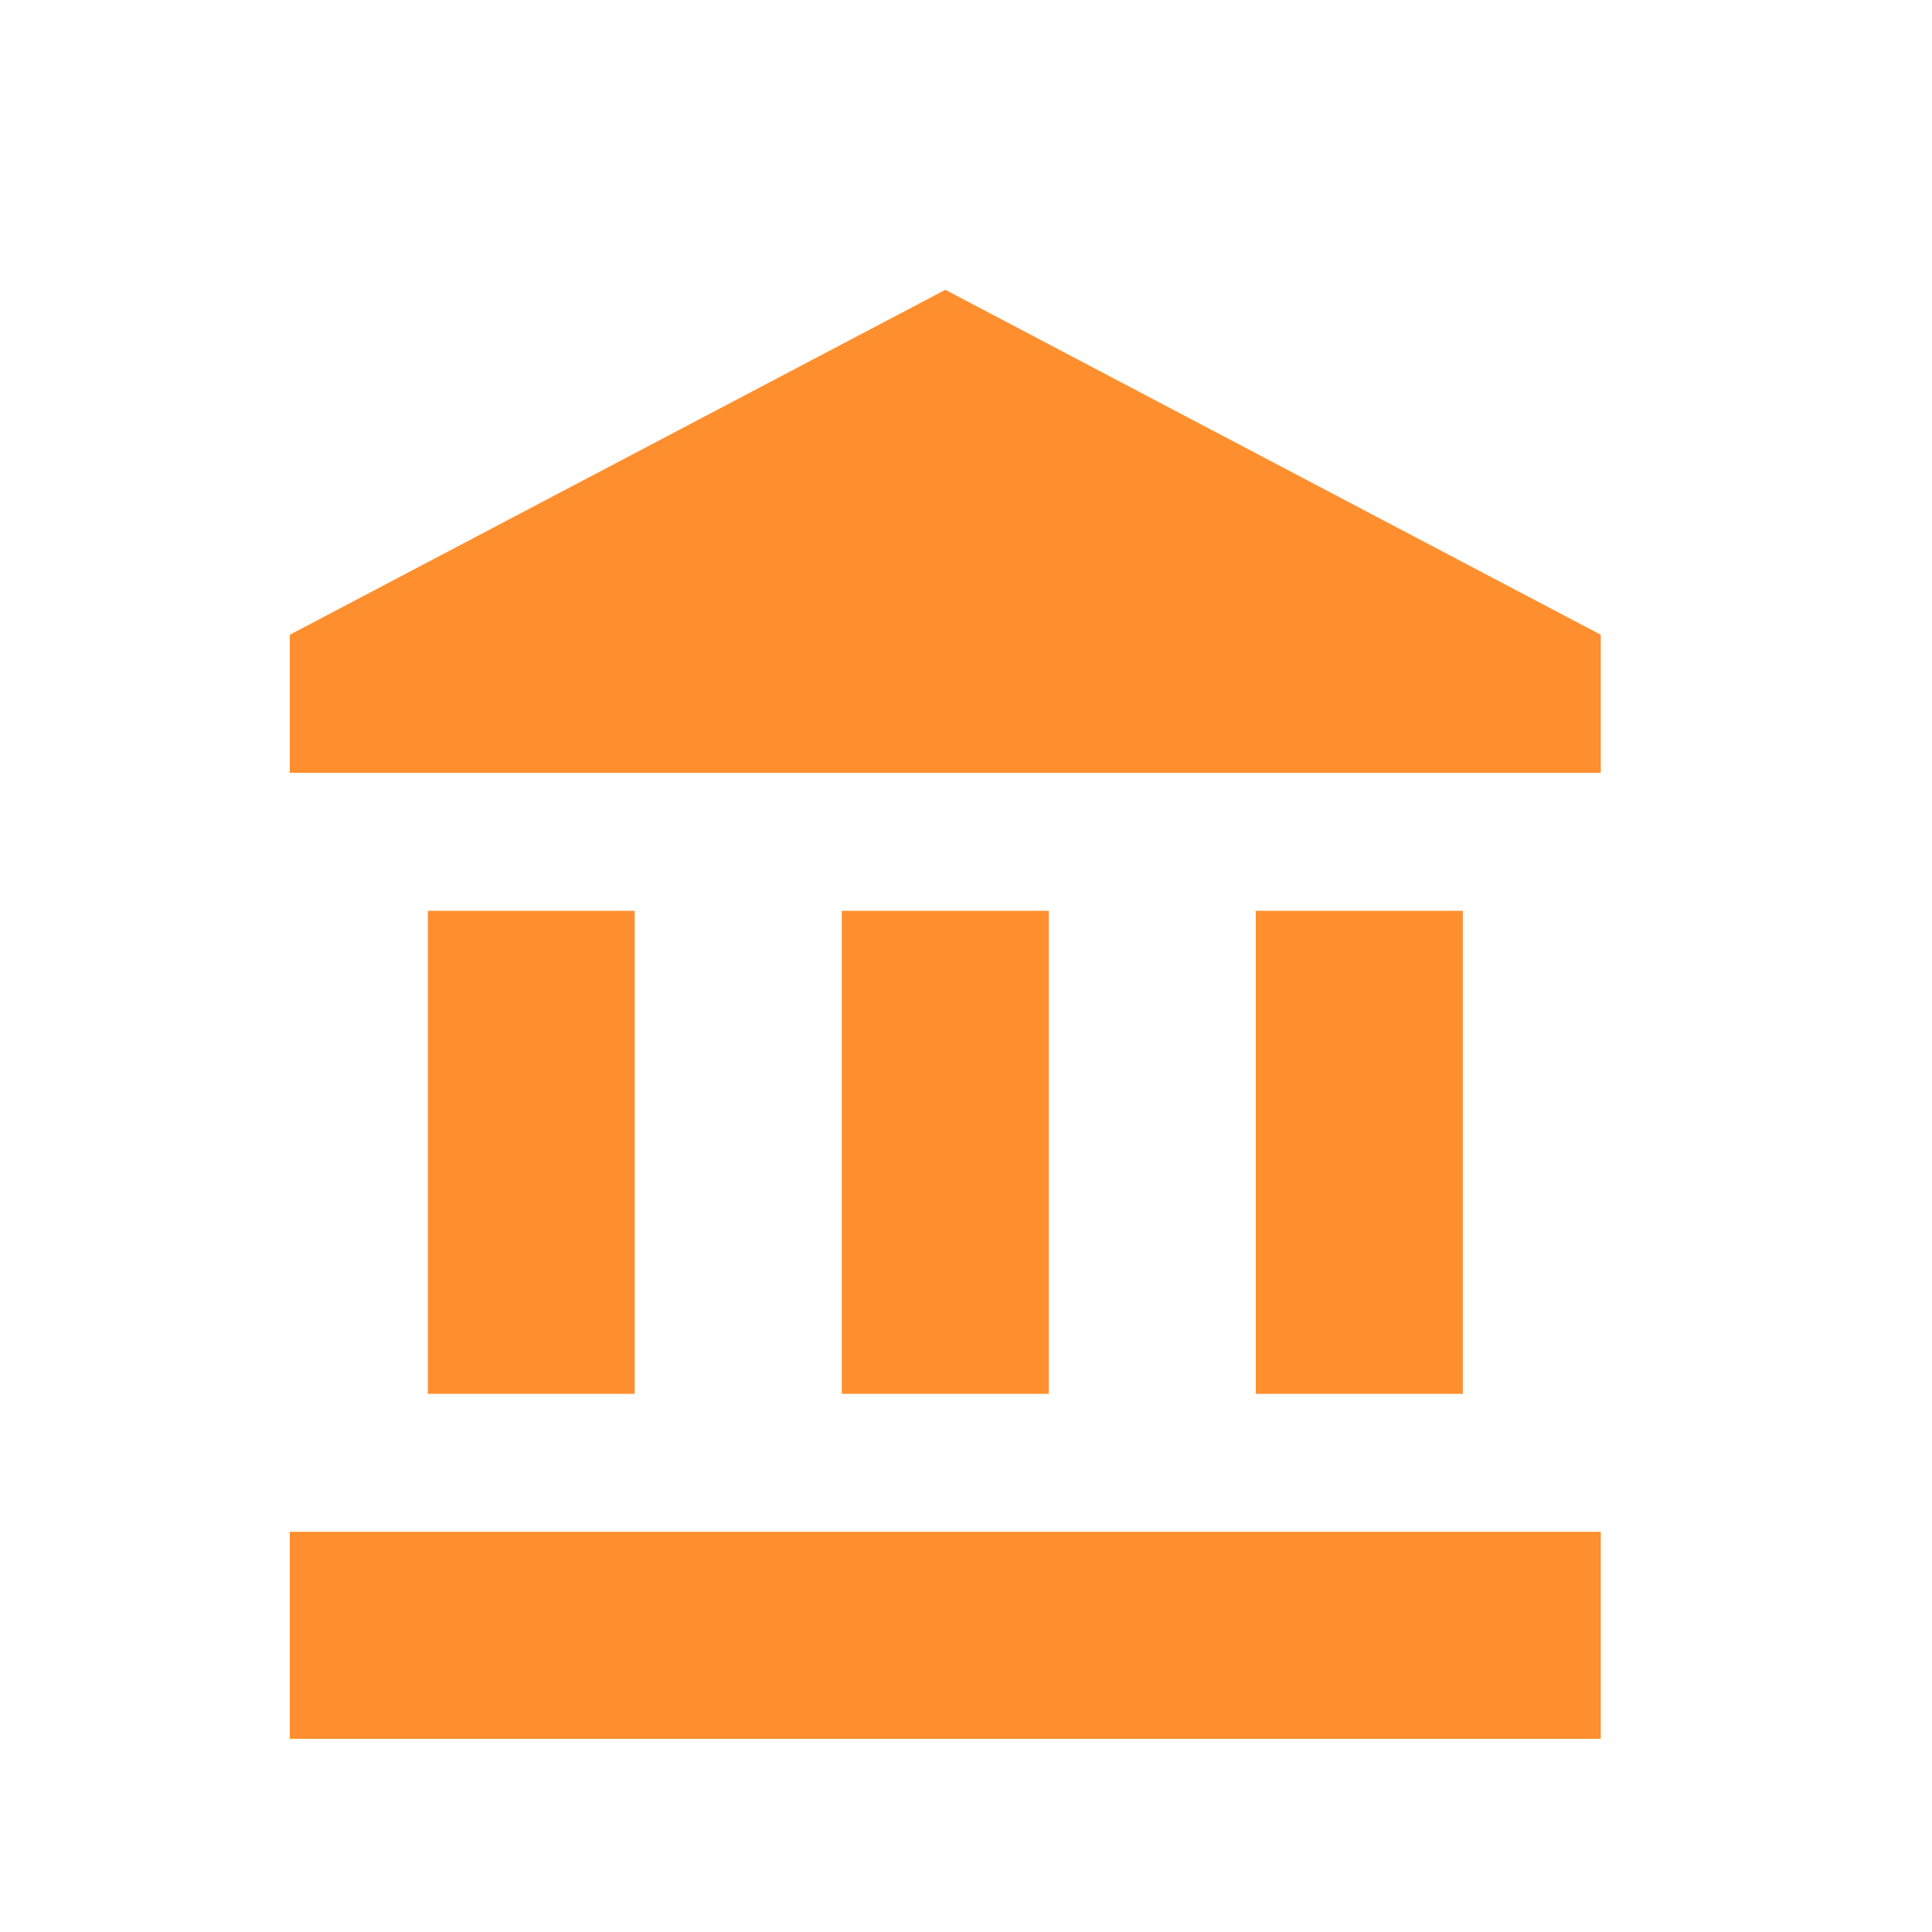
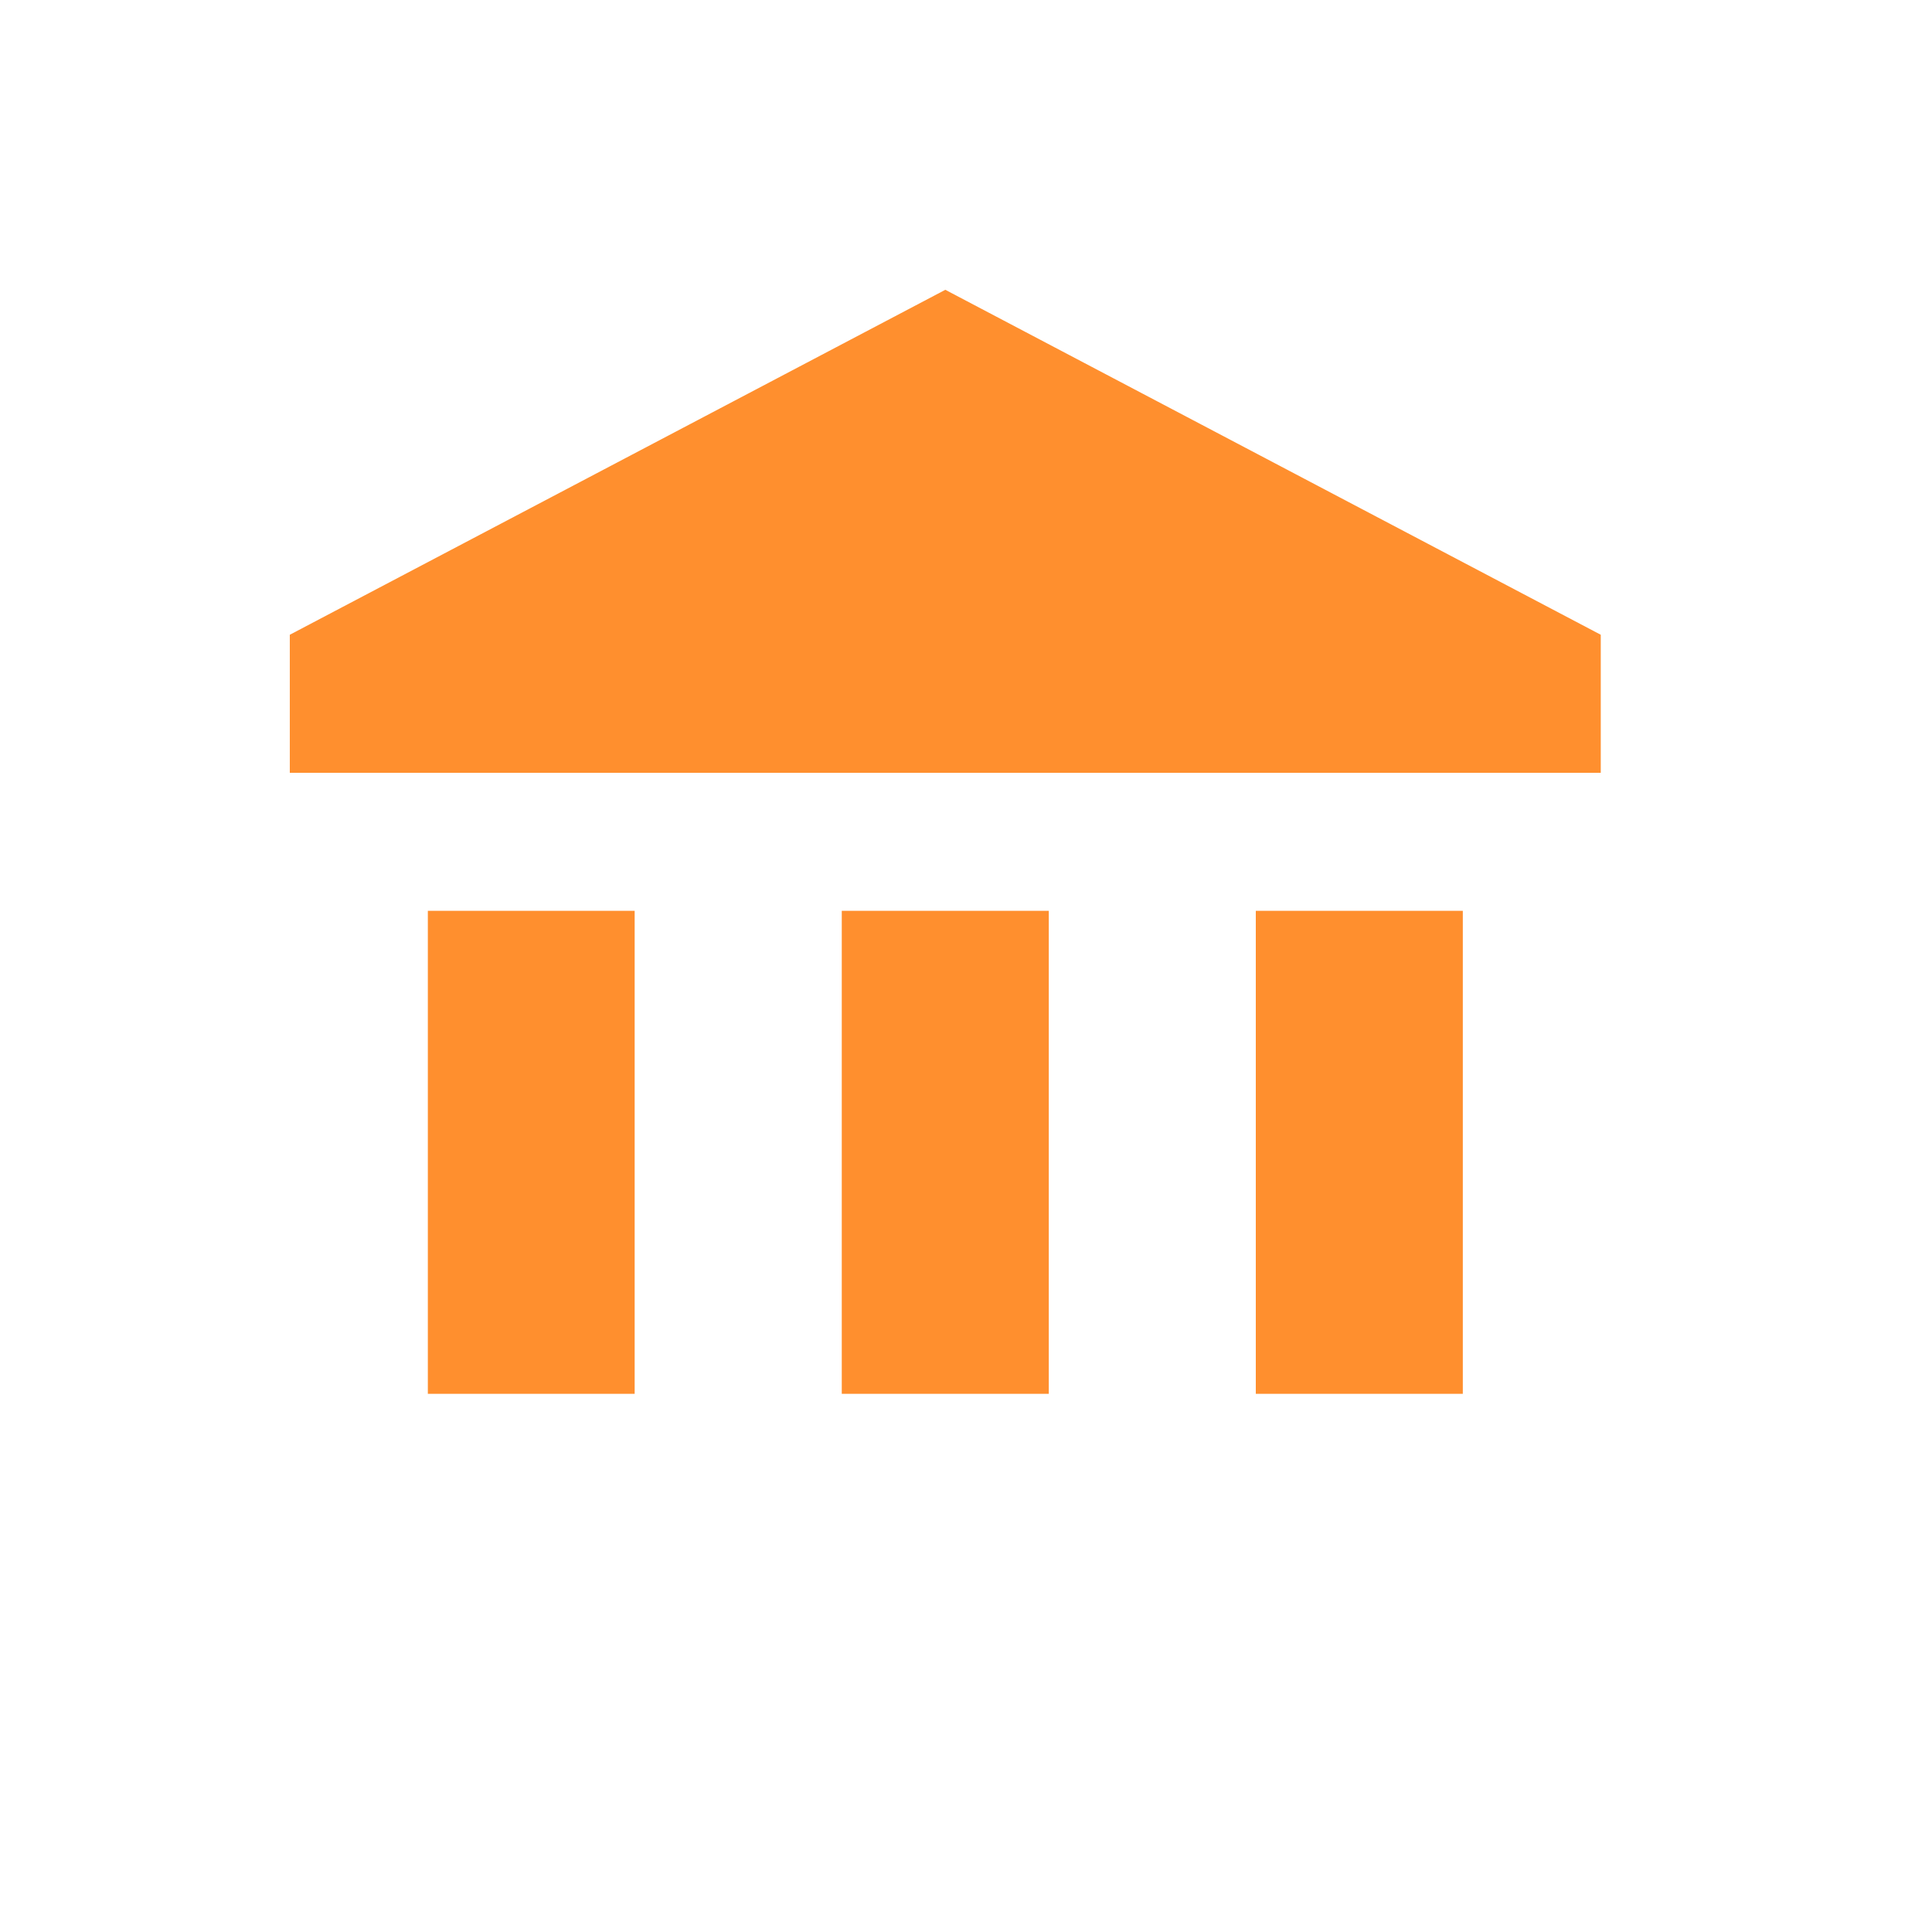
<svg xmlns="http://www.w3.org/2000/svg" width="20" height="20" viewBox="0 0 20 20">
  <g fill="none" fill-rule="evenodd">
    <g fill="#ff8f2e" fill-rule="nonzero">
-       <path d="M4.429 9.429v5H6.57v-5H4.43Zm4.285 0v5h2.143v-5H8.714ZM3 18h13.571v-2.143H3V18Zm10-8.571v5h2.143v-5H13ZM9.786 3 3 6.571V8h13.571V6.571L9.786 3Z" />
+       <path d="M4.429 9.429v5H6.57v-5H4.43Zm4.285 0v5h2.143v-5H8.714ZM3 18v-2.143H3V18Zm10-8.571v5h2.143v-5H13ZM9.786 3 3 6.571V8h13.571V6.571L9.786 3Z" />
    </g>
  </g>
</svg>